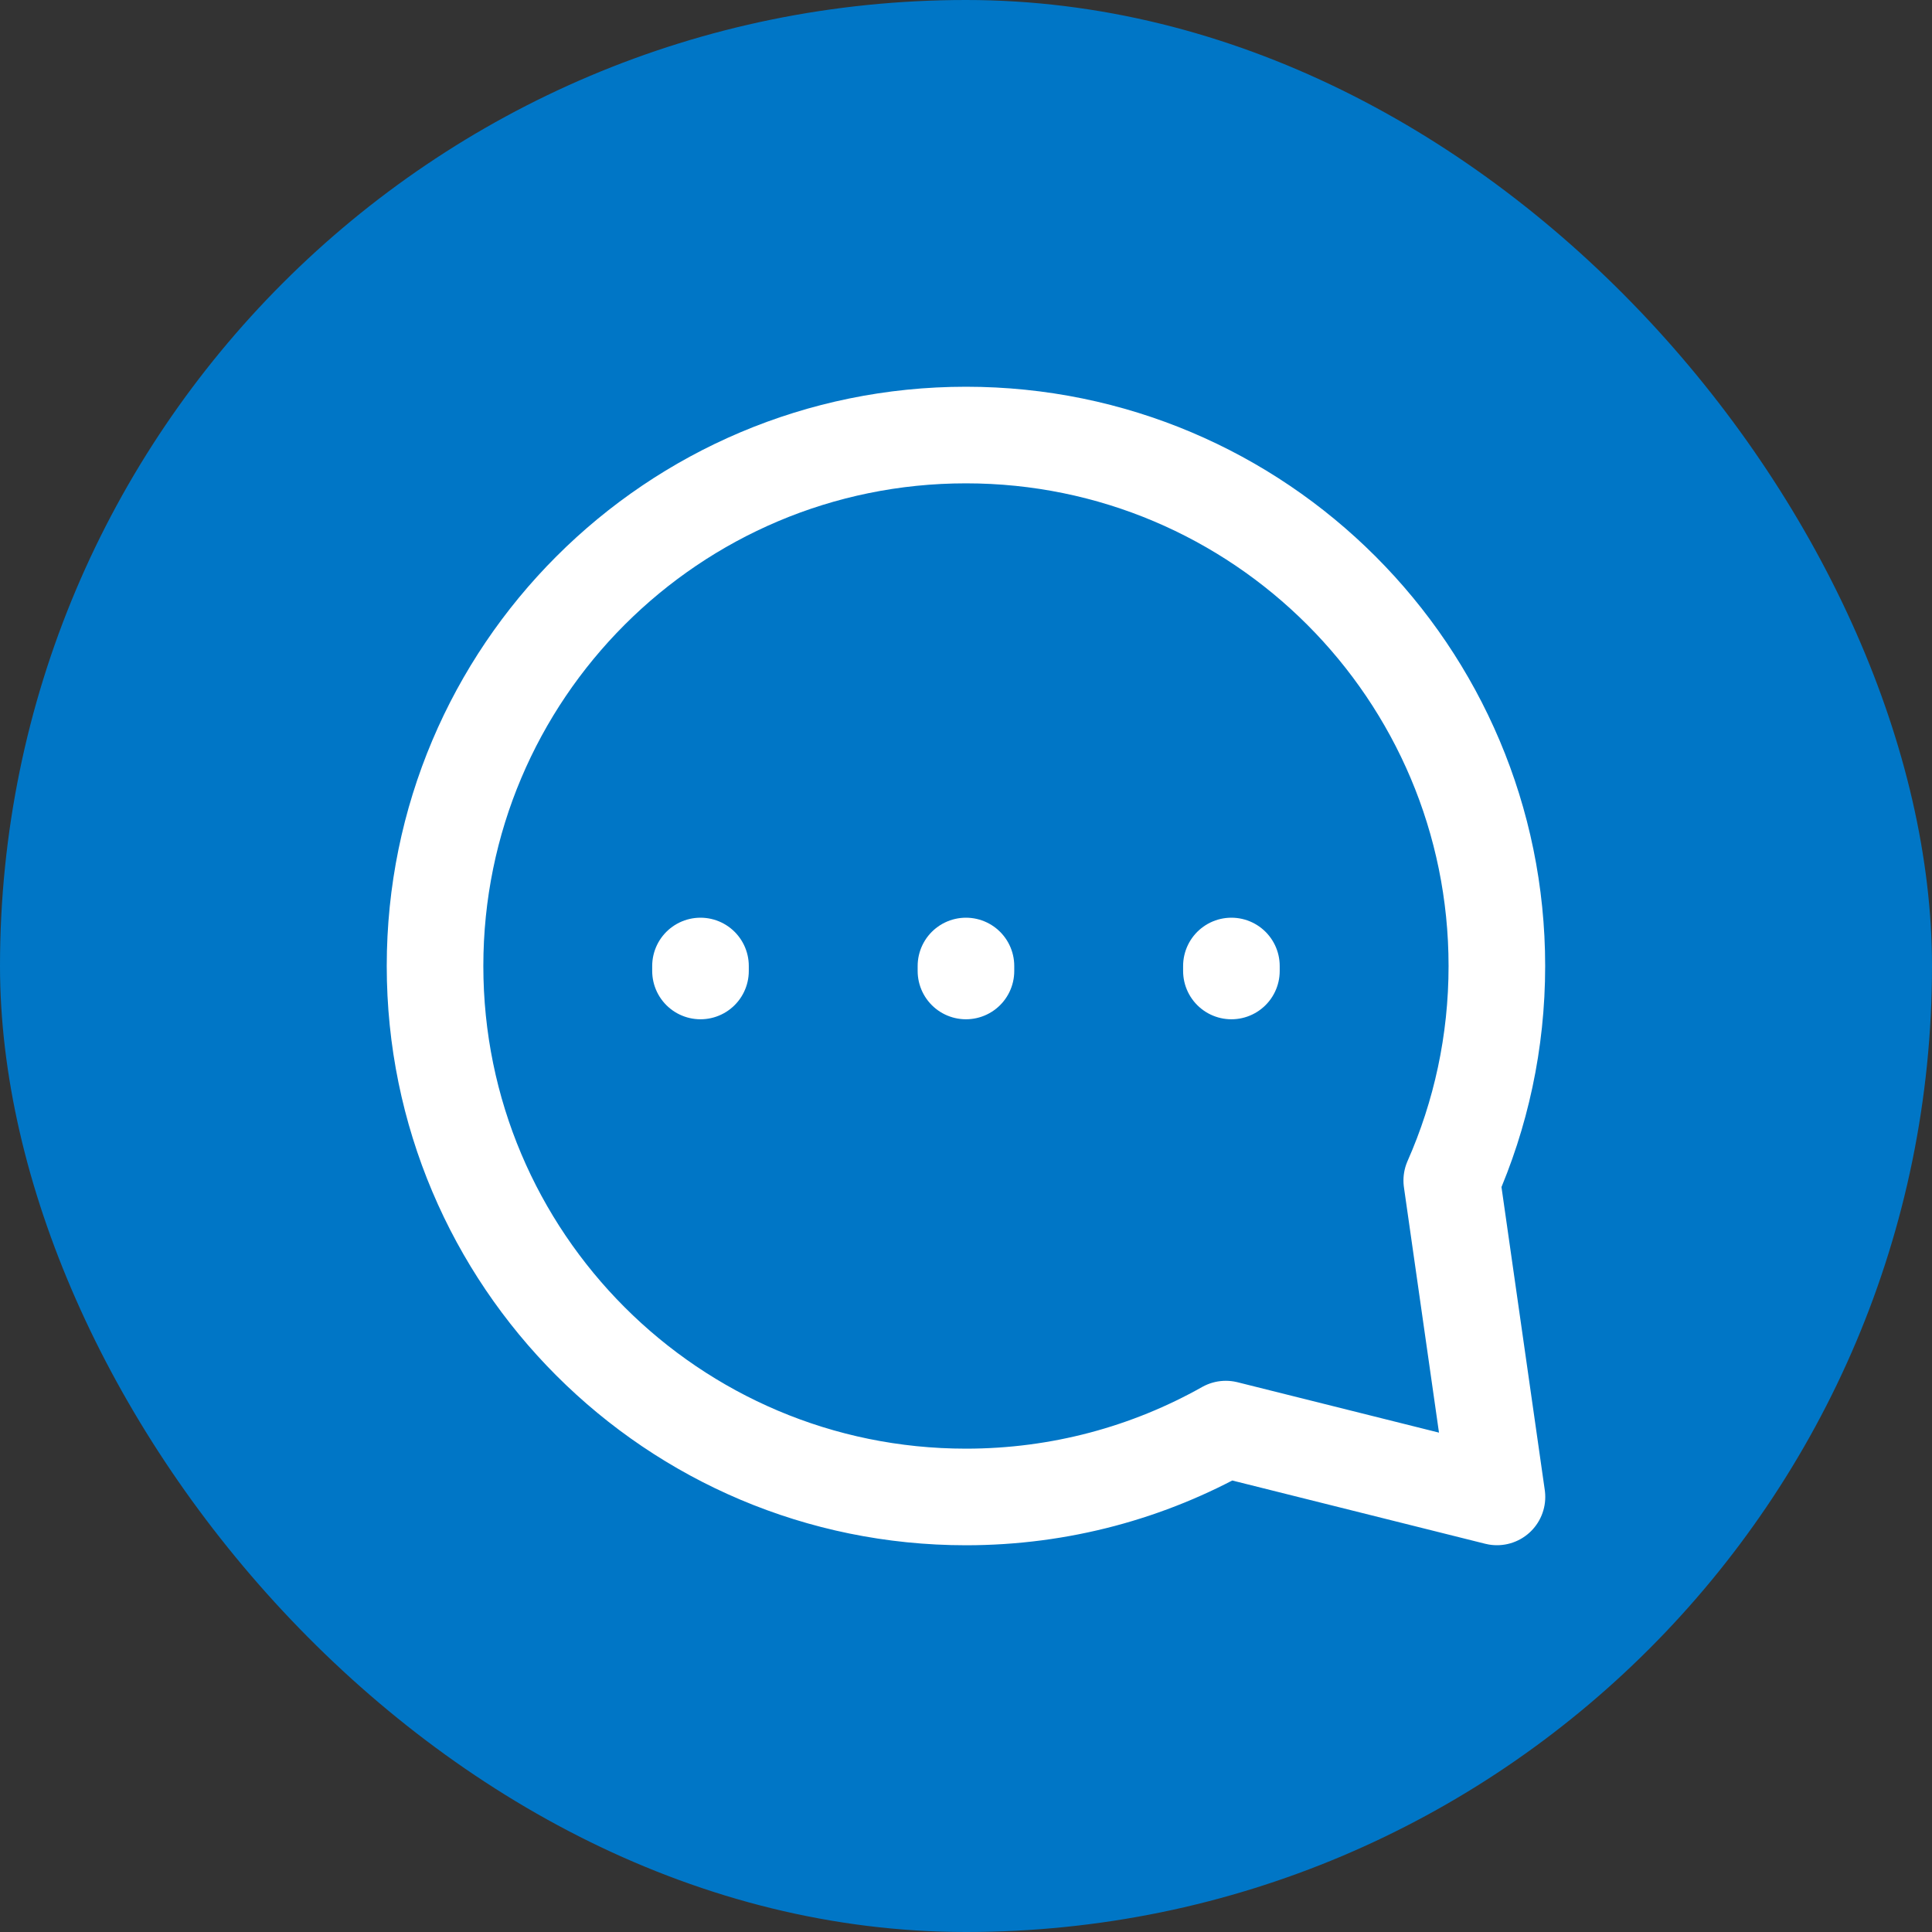
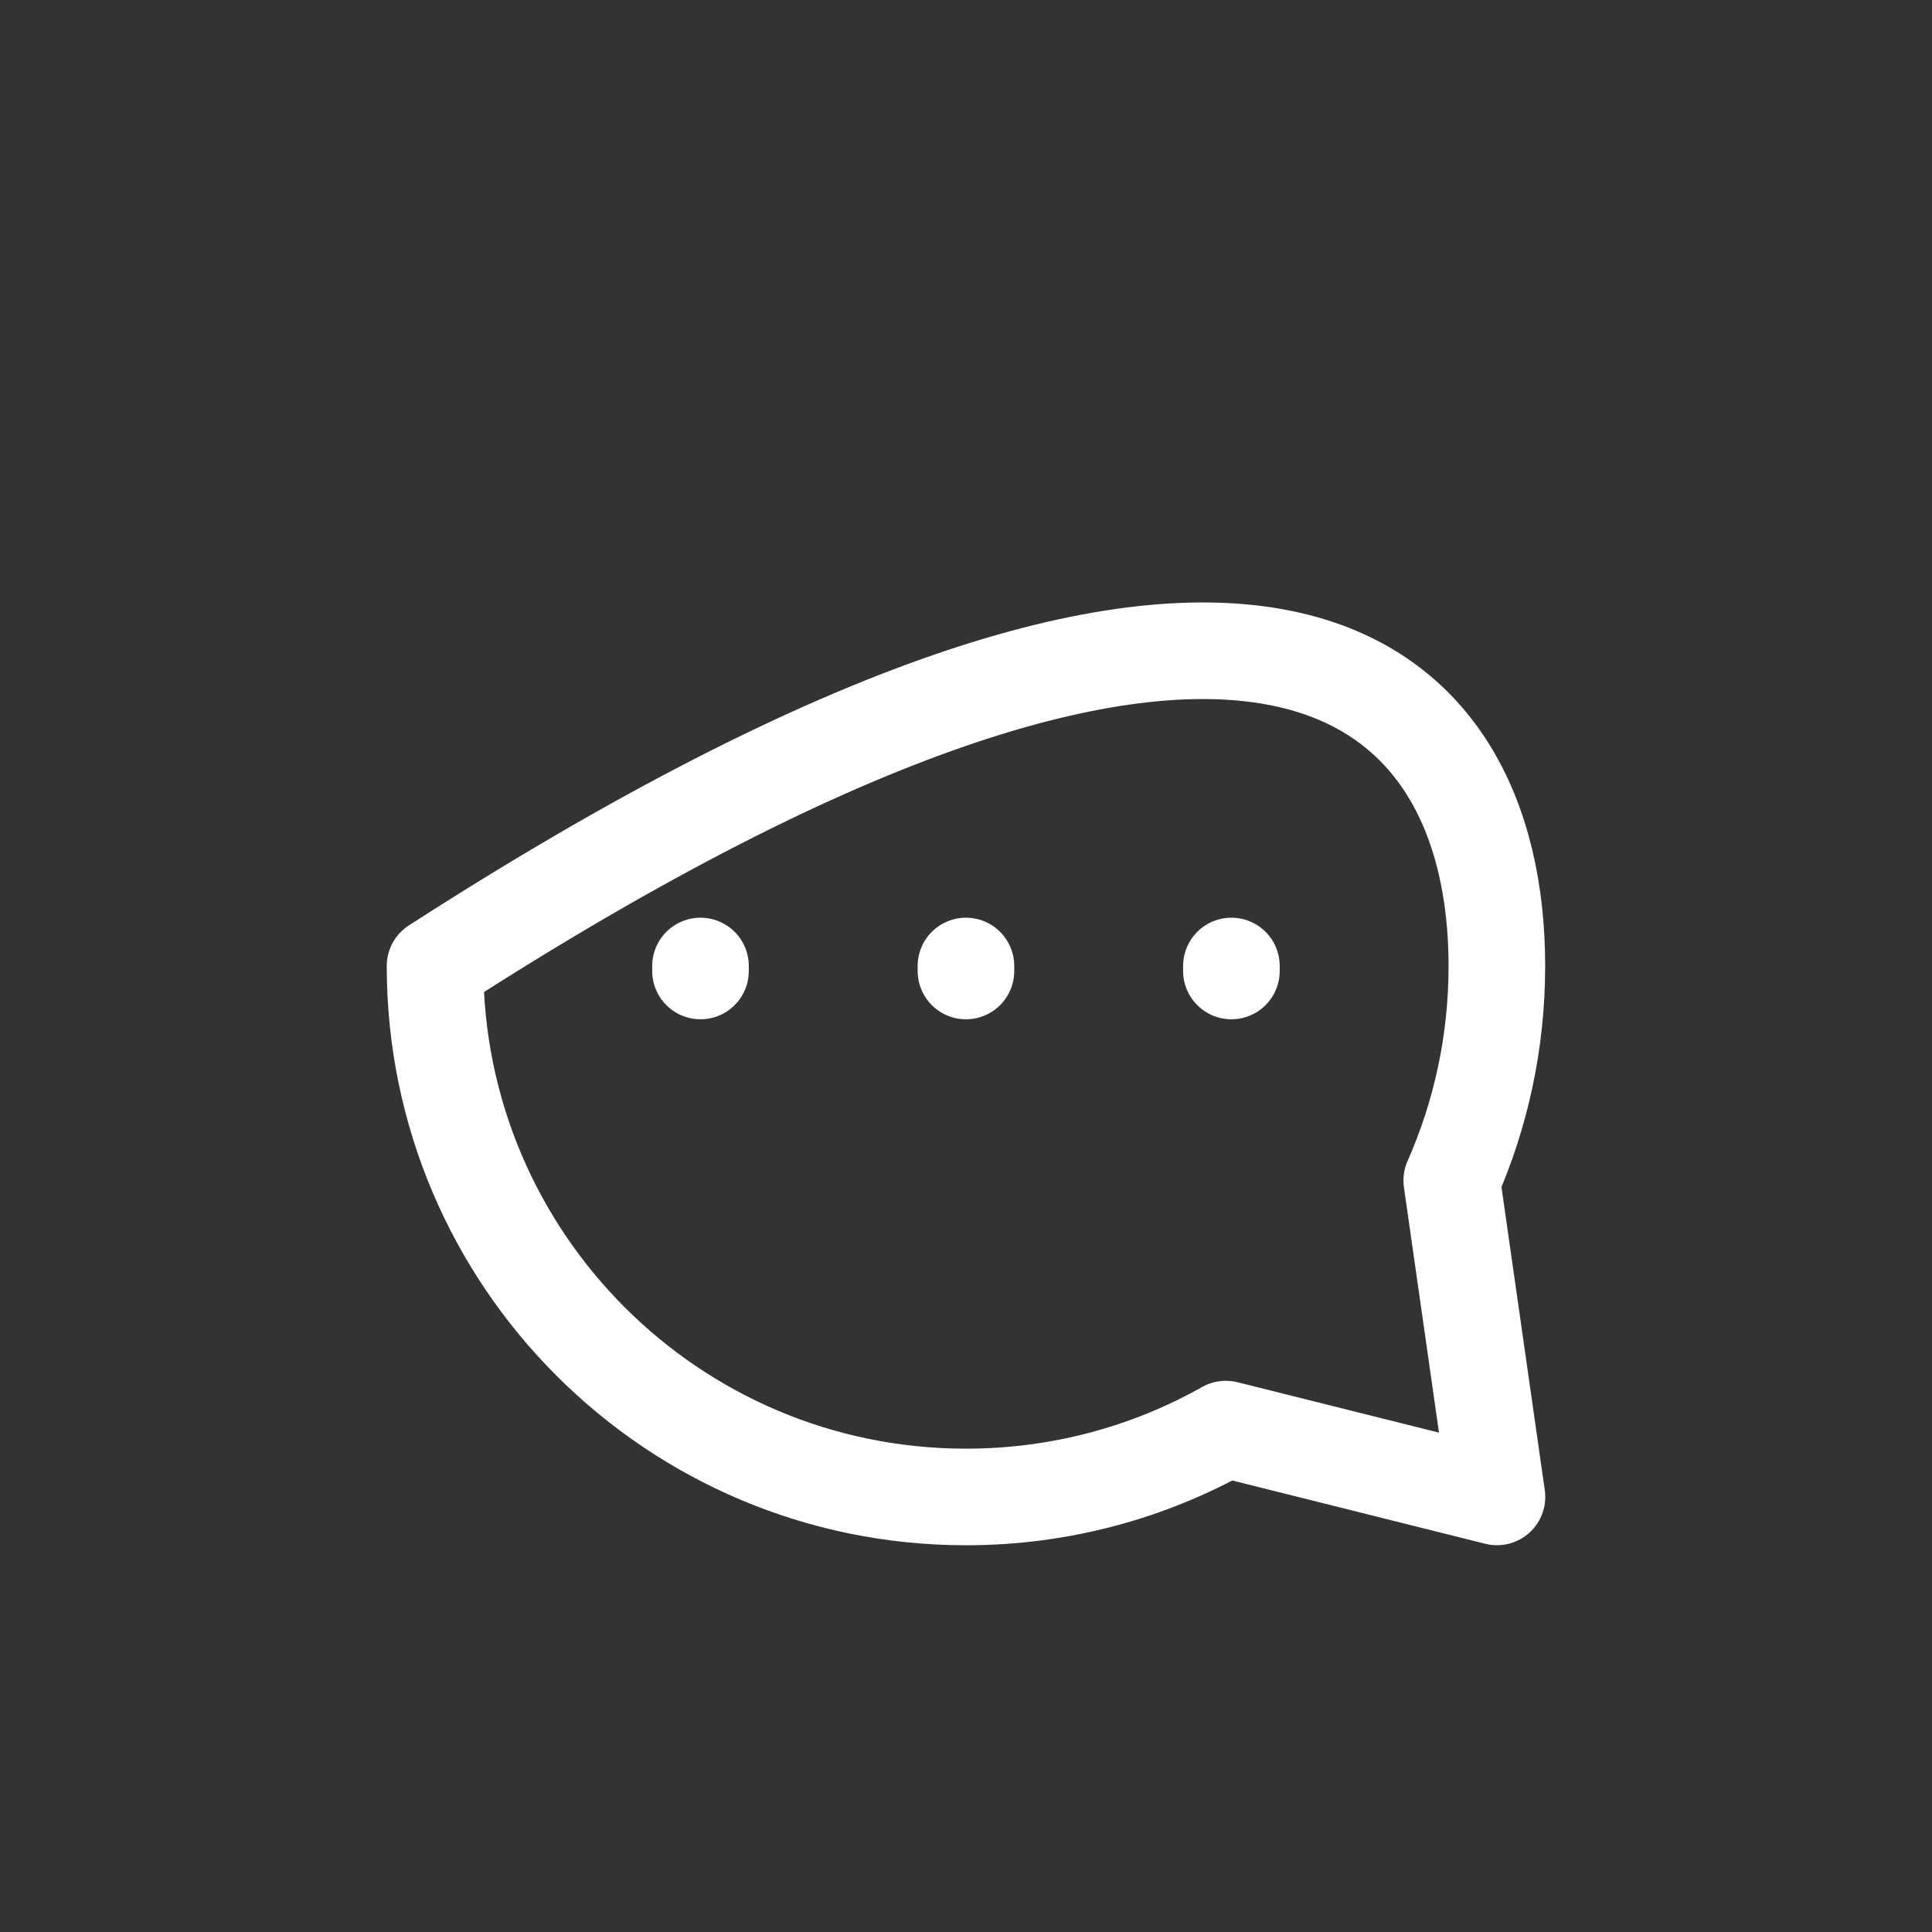
<svg xmlns="http://www.w3.org/2000/svg" width="40" height="40" viewBox="0 0 40 40" fill="none">
  <rect x="0" y="0" width="40" height="40" fill="#333333" stroke="none" />
-   <rect width="40" height="40" rx="20" fill="#0076C6" />
-   <path d="M14.503 20.103V20M19.999 20.103V20M25.495 20.103V20M30.991 20C30.991 21.58 30.657 23.083 30.057 24.441L30.993 30.992L25.379 29.588C23.789 30.483 21.953 30.993 19.999 30.993C13.928 30.993 9.007 26.071 9.007 20C9.007 13.929 13.928 9.007 19.999 9.007C26.07 9.007 30.991 13.929 30.991 20Z" stroke="white" stroke-width="2" stroke-linecap="round" stroke-linejoin="round" />
+   <path d="M14.503 20.103V20M19.999 20.103V20M25.495 20.103V20M30.991 20C30.991 21.58 30.657 23.083 30.057 24.441L30.993 30.992L25.379 29.588C23.789 30.483 21.953 30.993 19.999 30.993C13.928 30.993 9.007 26.071 9.007 20C26.07 9.007 30.991 13.929 30.991 20Z" stroke="white" stroke-width="2" stroke-linecap="round" stroke-linejoin="round" />
</svg>